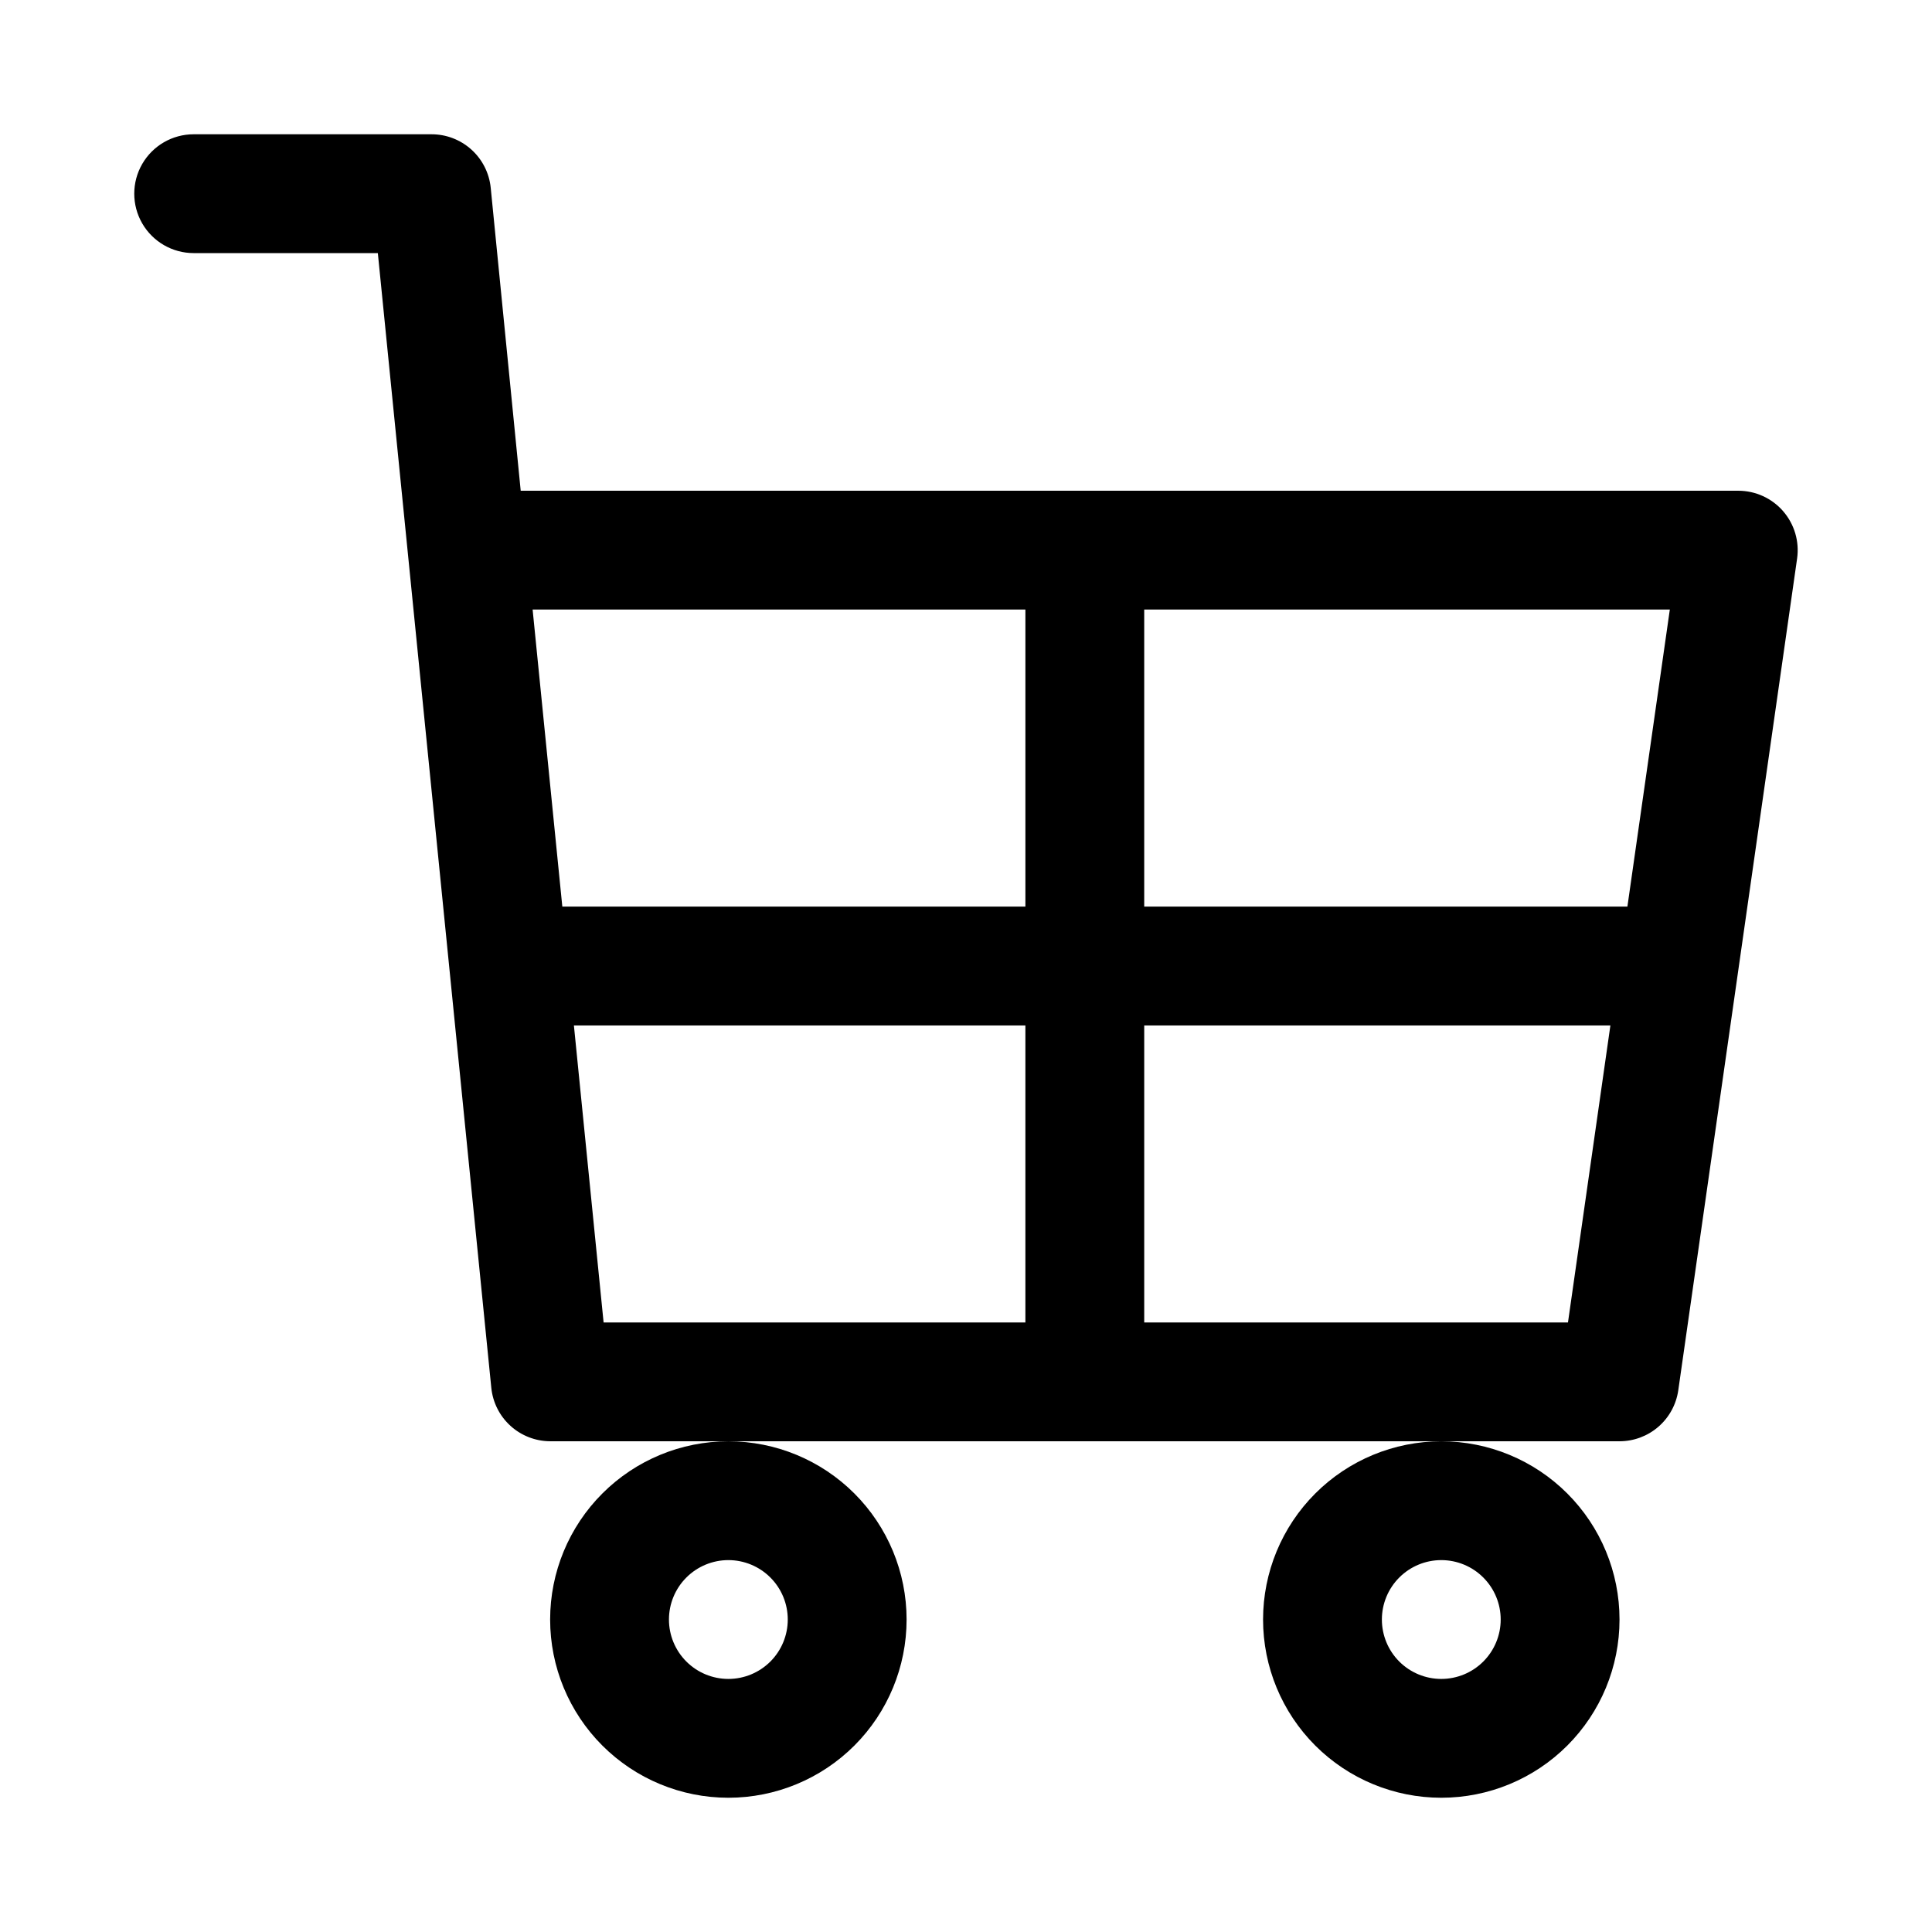
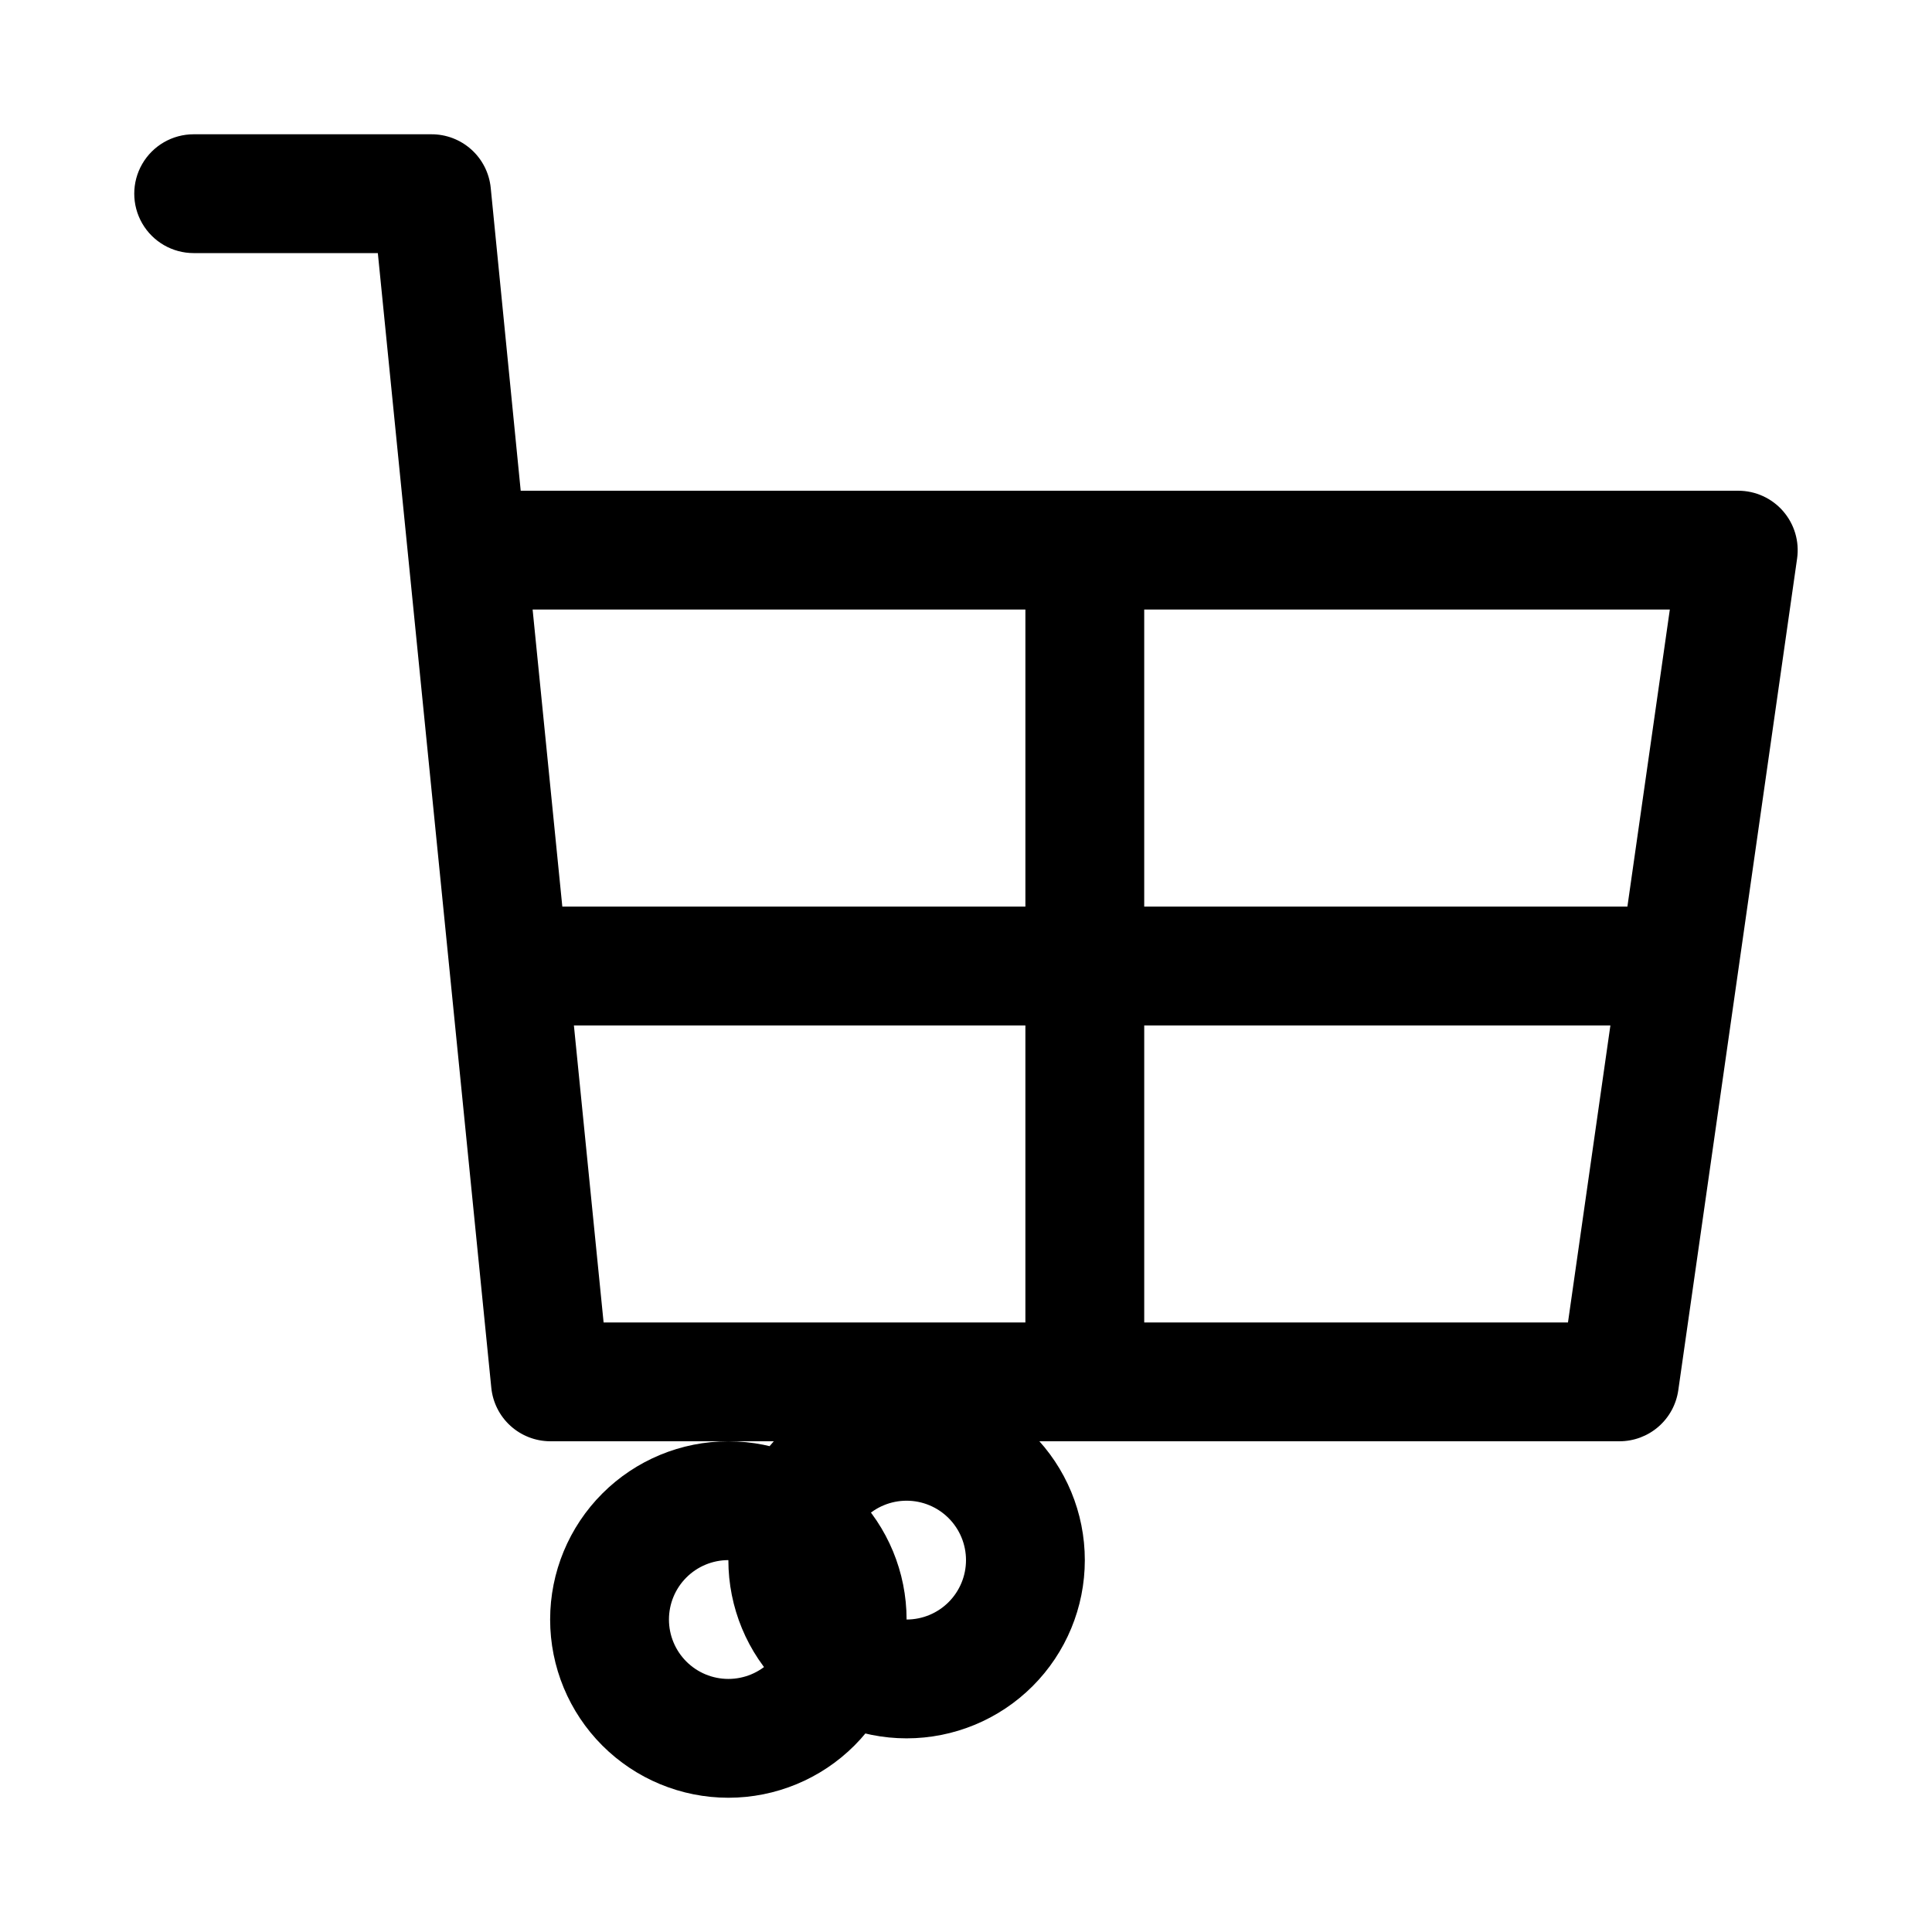
<svg xmlns="http://www.w3.org/2000/svg" fill="#000000" width="800px" height="800px" version="1.1" viewBox="144 144 512 512">
-   <path d="m616.56 279.48c-2.988-3.445-7.324-5.426-11.887-5.43h-322.68l-7.949-80.297c-0.391-3.894-2.223-7.508-5.133-10.125-2.91-2.621-6.695-4.062-10.613-4.043h-62.977c-5.625 0-10.82 3-13.633 7.871s-2.812 10.875 0 15.746c2.812 4.871 8.008 7.871 13.633 7.871h48.809l30.07 300.71c0.391 3.871 2.195 7.461 5.074 10.074 2.879 2.617 6.625 4.074 10.512 4.094h283.39c3.789 0.004 7.449-1.363 10.312-3.844 2.863-2.481 4.734-5.914 5.273-9.664l31.488-220.42v0.004c0.645-4.523-0.703-9.102-3.699-12.551zm-30.039 26.059-11.242 78.719h-128.05v-78.719zm-170.78 0v78.719h-122.72l-7.871-78.719zm-111.78 188.93-7.871-78.719h119.65v78.719zm143.27 0v-78.719h123.54l-11.242 78.719zm-157.44 78.723c0 12.527 4.977 24.539 13.836 33.398 8.855 8.855 20.871 13.832 33.398 13.832 12.527 0 24.539-4.977 33.398-13.832 8.855-8.859 13.832-20.871 13.832-33.398s-4.977-24.539-13.832-33.398c-8.859-8.859-20.871-13.836-33.398-13.836-12.527 0-24.543 4.977-33.398 13.836-8.859 8.859-13.836 20.871-13.836 33.398zm47.23-15.742 0.004-0.004c4.176 0 8.18 1.66 11.133 4.613s4.609 6.957 4.609 11.133c0 4.176-1.656 8.18-4.609 11.133s-6.957 4.609-11.133 4.609c-4.176 0-8.18-1.656-11.133-4.609s-4.613-6.957-4.613-11.133c0-4.176 1.66-8.18 4.613-11.133s6.957-4.613 11.133-4.613zm141.7 15.742h0.004c0 12.527 4.977 24.539 13.832 33.398 8.859 8.855 20.875 13.832 33.398 13.832 12.527 0 24.543-4.977 33.398-13.832 8.859-8.859 13.836-20.871 13.836-33.398s-4.977-24.539-13.836-33.398c-8.855-8.859-20.871-13.836-33.398-13.836-12.523 0-24.539 4.977-33.398 13.836-8.855 8.859-13.832 20.871-13.832 33.398zm47.23-15.742 0.004-0.004c4.176 0 8.184 1.66 11.133 4.613 2.953 2.953 4.613 6.957 4.613 11.133 0 4.176-1.66 8.18-4.613 11.133-2.949 2.953-6.957 4.609-11.133 4.609s-8.18-1.656-11.133-4.609c-2.949-2.953-4.609-6.957-4.609-11.133 0-4.176 1.66-8.18 4.609-11.133 2.953-2.953 6.957-4.613 11.133-4.613z" />
+   <path d="m616.56 279.48c-2.988-3.445-7.324-5.426-11.887-5.43h-322.68l-7.949-80.297c-0.391-3.894-2.223-7.508-5.133-10.125-2.91-2.621-6.695-4.062-10.613-4.043h-62.977c-5.625 0-10.82 3-13.633 7.871s-2.812 10.875 0 15.746c2.812 4.871 8.008 7.871 13.633 7.871h48.809l30.07 300.71c0.391 3.871 2.195 7.461 5.074 10.074 2.879 2.617 6.625 4.074 10.512 4.094h283.39c3.789 0.004 7.449-1.363 10.312-3.844 2.863-2.481 4.734-5.914 5.273-9.664l31.488-220.42v0.004c0.645-4.523-0.703-9.102-3.699-12.551zm-30.039 26.059-11.242 78.719h-128.05v-78.719zm-170.78 0v78.719h-122.72l-7.871-78.719zm-111.78 188.93-7.871-78.719h119.65v78.719zm143.27 0v-78.719h123.54l-11.242 78.719zm-157.44 78.723c0 12.527 4.977 24.539 13.836 33.398 8.855 8.855 20.871 13.832 33.398 13.832 12.527 0 24.539-4.977 33.398-13.832 8.855-8.859 13.832-20.871 13.832-33.398s-4.977-24.539-13.832-33.398c-8.859-8.859-20.871-13.836-33.398-13.836-12.527 0-24.543 4.977-33.398 13.836-8.859 8.859-13.836 20.871-13.836 33.398zm47.23-15.742 0.004-0.004c4.176 0 8.18 1.66 11.133 4.613s4.609 6.957 4.609 11.133c0 4.176-1.656 8.18-4.609 11.133s-6.957 4.609-11.133 4.609c-4.176 0-8.18-1.656-11.133-4.609s-4.613-6.957-4.613-11.133c0-4.176 1.66-8.18 4.613-11.133s6.957-4.613 11.133-4.613zh0.004c0 12.527 4.977 24.539 13.832 33.398 8.859 8.855 20.875 13.832 33.398 13.832 12.527 0 24.543-4.977 33.398-13.832 8.859-8.859 13.836-20.871 13.836-33.398s-4.977-24.539-13.836-33.398c-8.855-8.859-20.871-13.836-33.398-13.836-12.523 0-24.539 4.977-33.398 13.836-8.855 8.859-13.832 20.871-13.832 33.398zm47.23-15.742 0.004-0.004c4.176 0 8.184 1.66 11.133 4.613 2.953 2.953 4.613 6.957 4.613 11.133 0 4.176-1.66 8.18-4.613 11.133-2.949 2.953-6.957 4.609-11.133 4.609s-8.18-1.656-11.133-4.609c-2.949-2.953-4.609-6.957-4.609-11.133 0-4.176 1.66-8.18 4.609-11.133 2.953-2.953 6.957-4.613 11.133-4.613z" />
</svg>